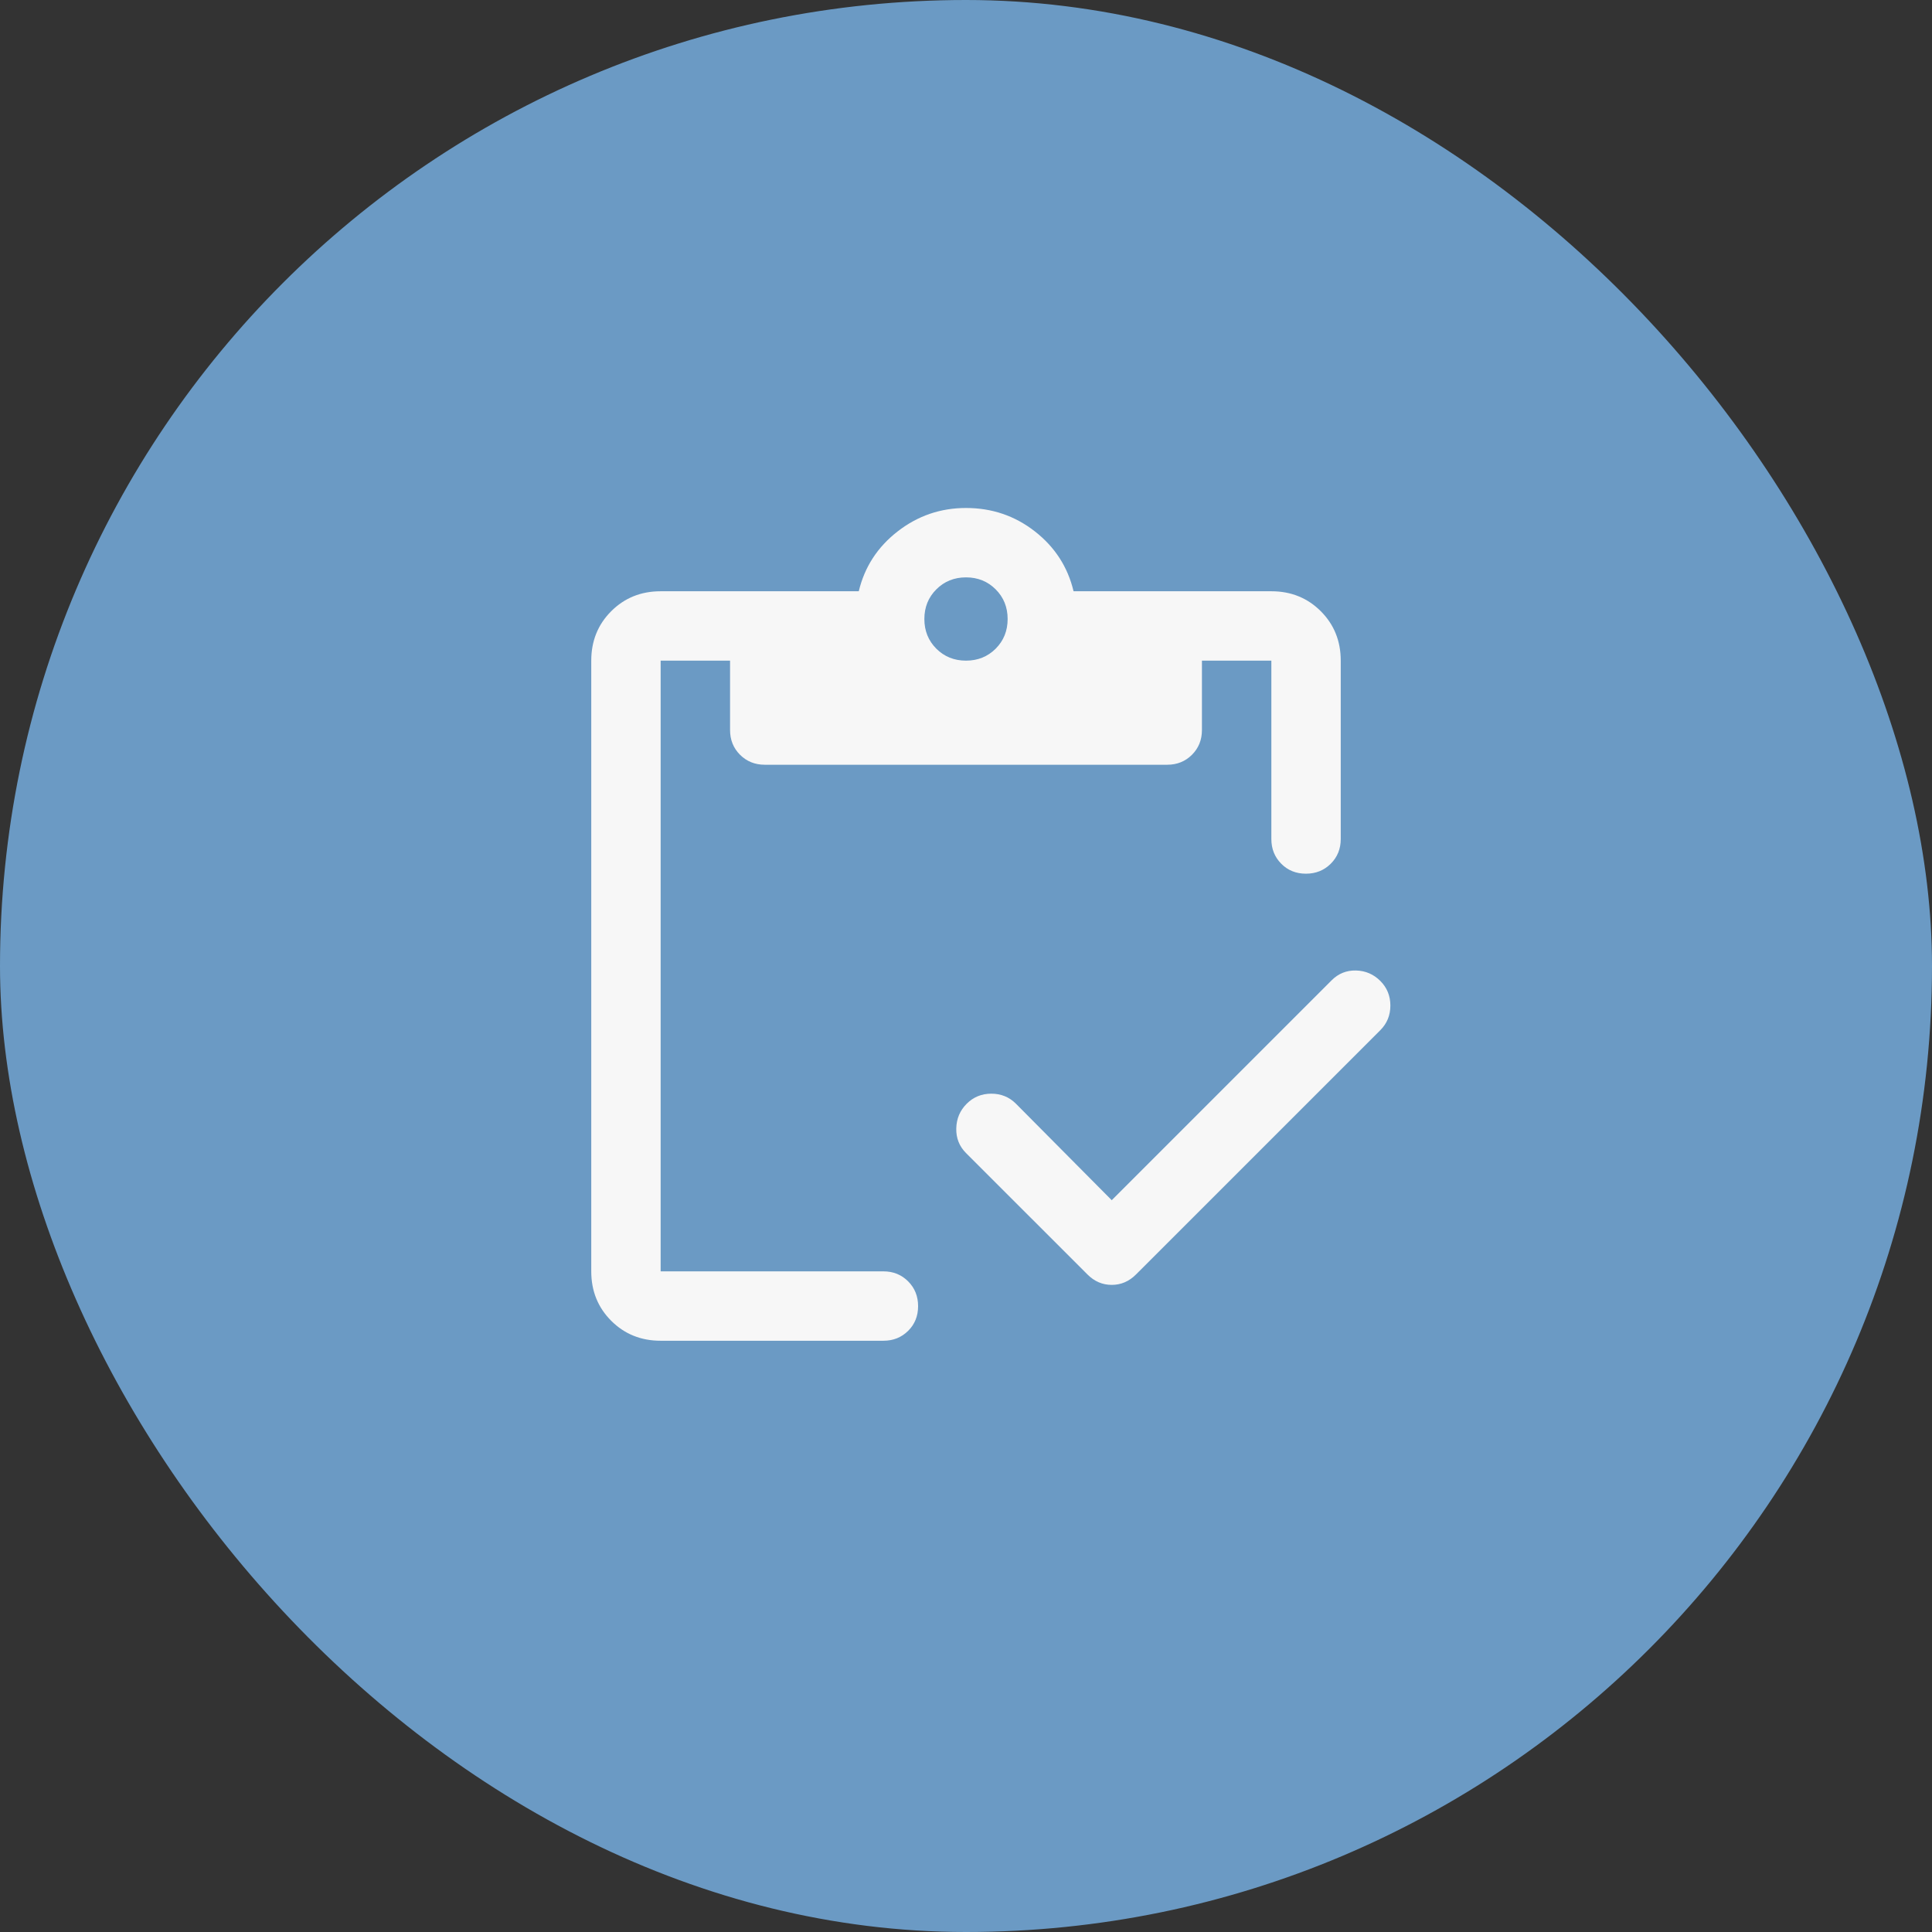
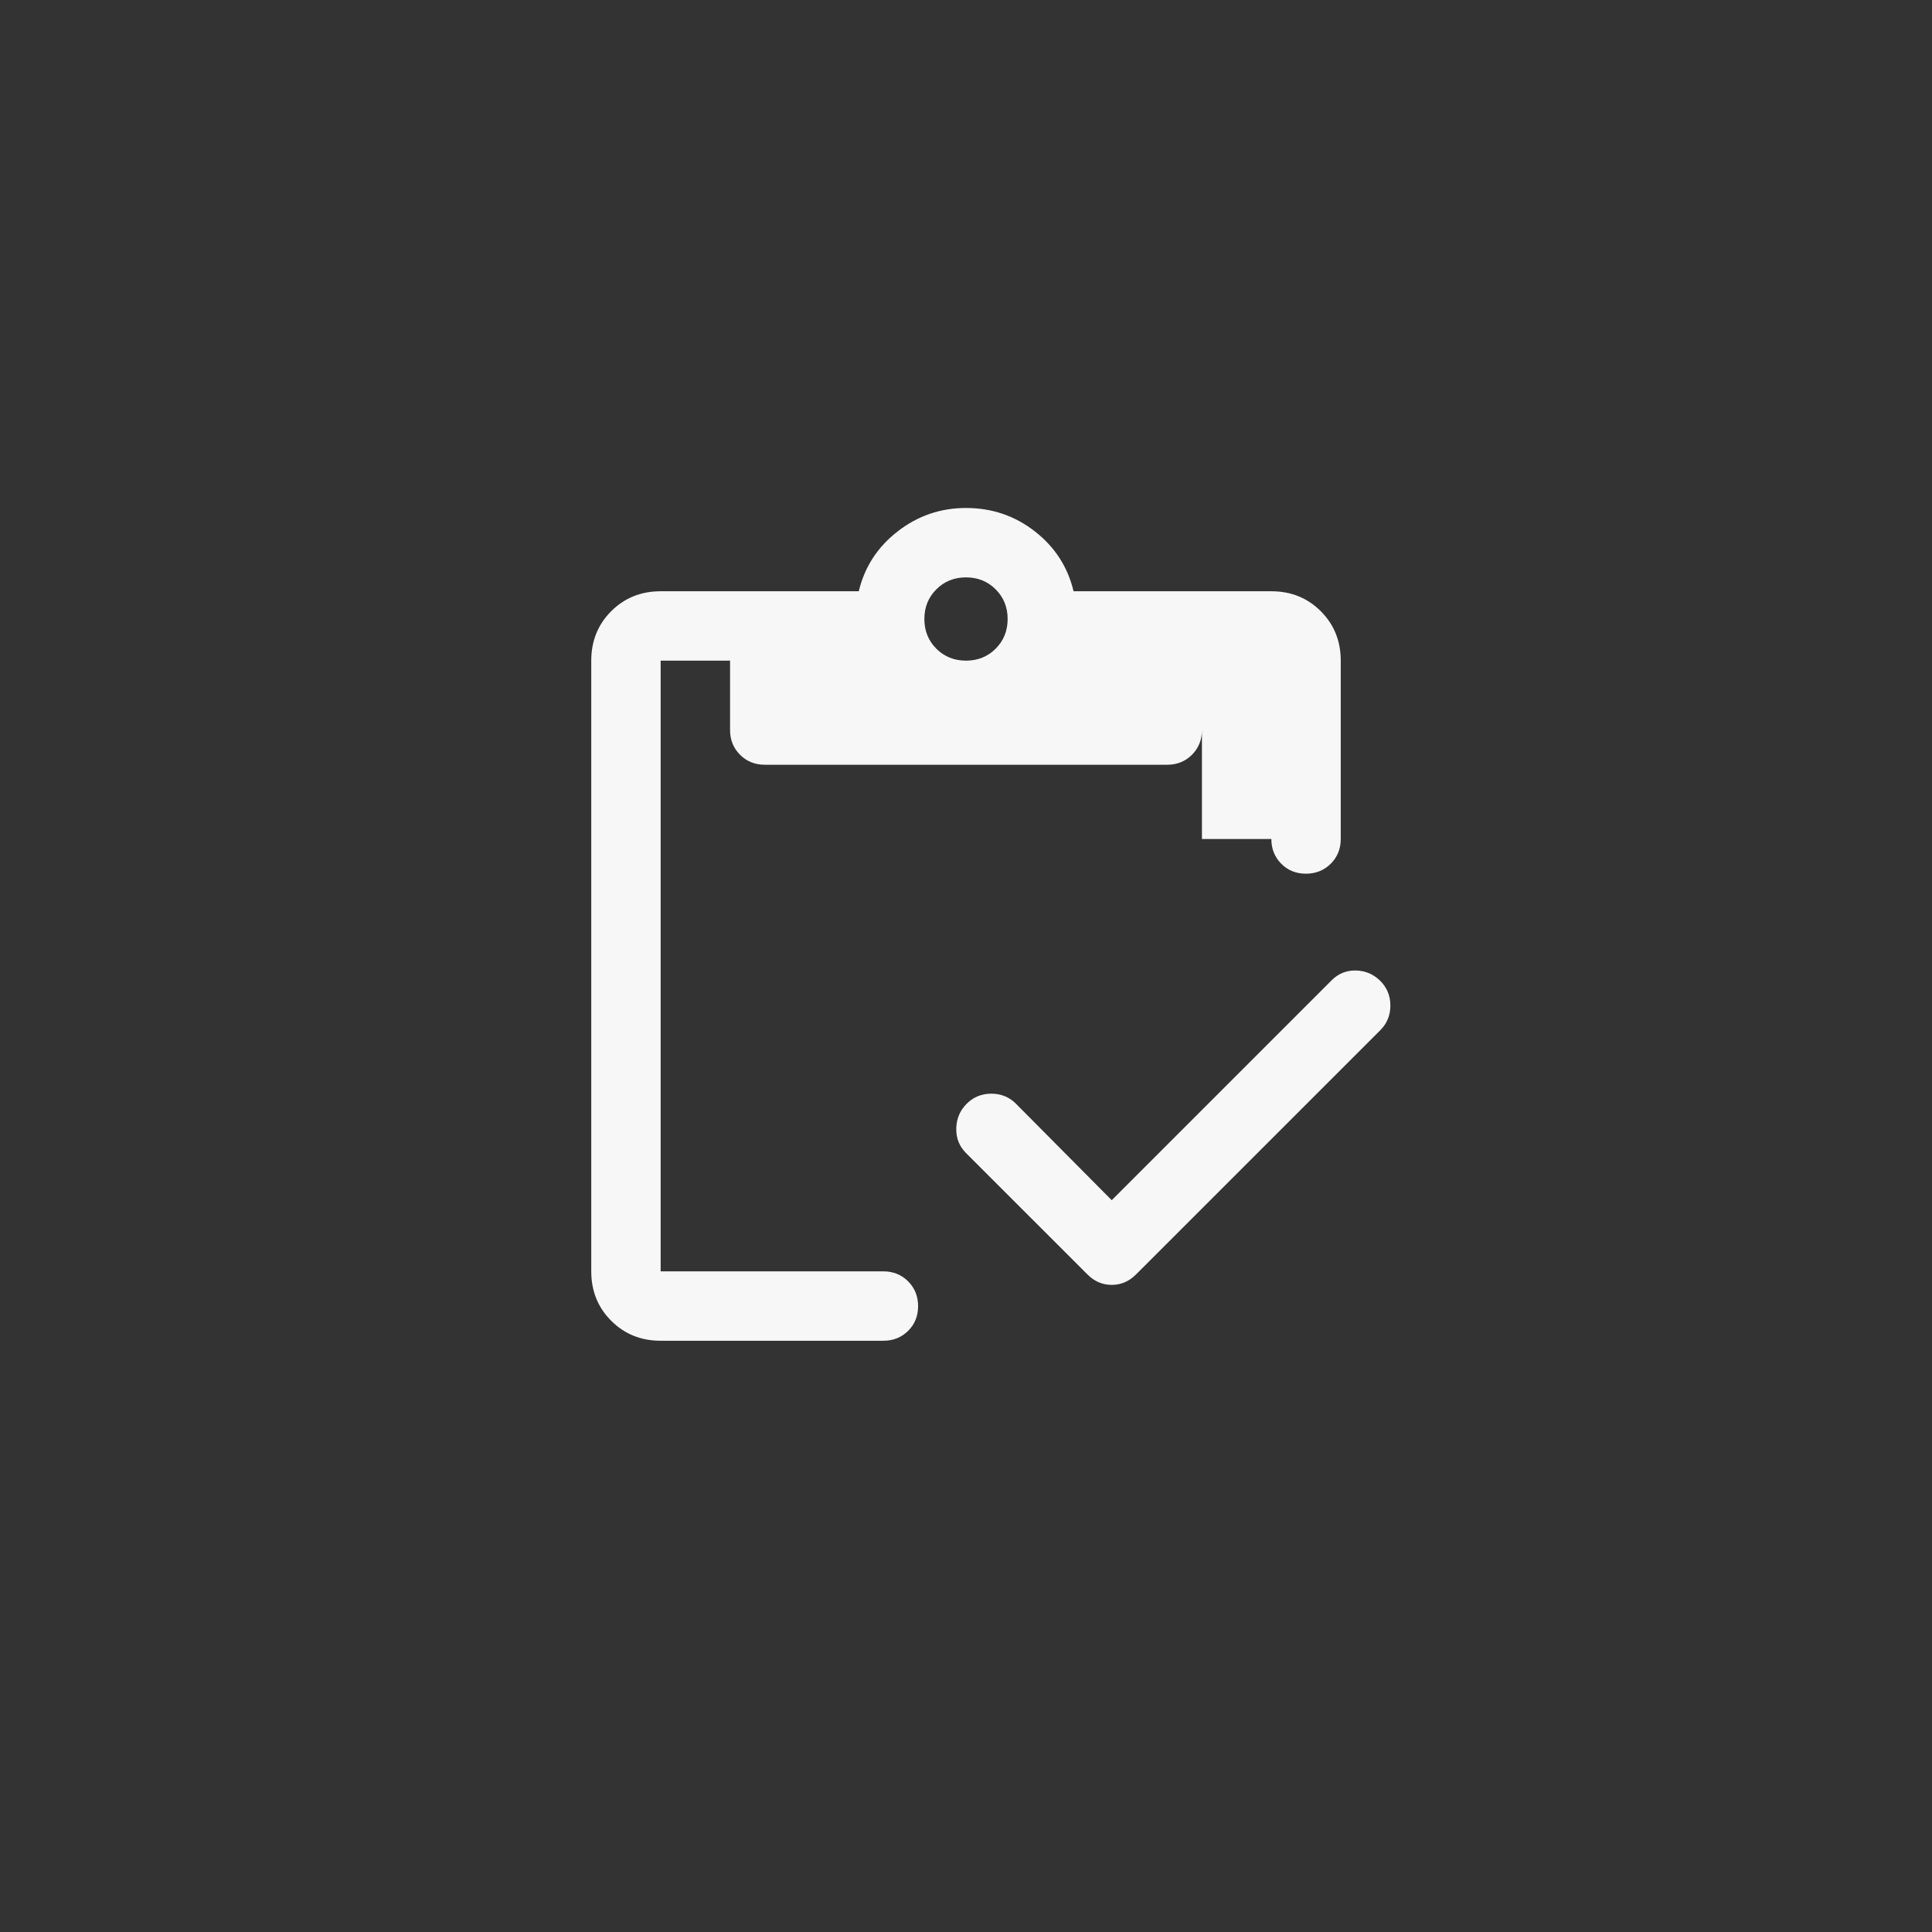
<svg xmlns="http://www.w3.org/2000/svg" width="58" height="58" viewBox="0 0 58 58" fill="none">
  <rect x="0" y="0" width="58" height="58" fill="#333333" stroke="none" />
-   <rect width="58" height="58" rx="29" fill="#6B9AC4" />
  <mask id="mask0_12_579" style="mask-type:alpha" maskUnits="userSpaceOnUse" x="14" y="14" width="30" height="30">
    <rect x="14" y="14" width="30" height="30" fill="#D9D9D9" />
  </mask>
  <g mask="url(#mask0_12_579)">
-     <path d="M33.375 36.031L39.979 29.427C40.181 29.226 40.424 29.128 40.708 29.135C40.993 29.142 41.236 29.247 41.438 29.448C41.639 29.649 41.74 29.896 41.74 30.188C41.74 30.479 41.639 30.726 41.438 30.927L34.104 38.26C33.896 38.469 33.653 38.573 33.375 38.573C33.097 38.573 32.854 38.469 32.646 38.26L29 34.615C28.799 34.413 28.701 34.167 28.708 33.875C28.715 33.583 28.819 33.337 29.021 33.135C29.222 32.934 29.469 32.833 29.76 32.833C30.052 32.833 30.299 32.934 30.5 33.135L33.375 36.031ZM19.833 40.25C19.243 40.25 18.748 40.05 18.349 39.651C17.95 39.252 17.75 38.757 17.75 38.167L17.75 19.833C17.75 19.243 17.95 18.748 18.349 18.349C18.748 17.95 19.243 17.75 19.833 17.75H25.781C25.955 17.021 26.344 16.422 26.948 15.953C27.552 15.484 28.236 15.25 29 15.25C29.778 15.25 30.467 15.484 31.068 15.953C31.668 16.422 32.056 17.021 32.229 17.75H38.167C38.757 17.75 39.252 17.95 39.651 18.349C40.05 18.748 40.25 19.243 40.25 19.833L40.25 25.188C40.25 25.483 40.15 25.73 39.95 25.93C39.749 26.129 39.501 26.229 39.205 26.229C38.908 26.229 38.661 26.129 38.464 25.93C38.266 25.73 38.167 25.483 38.167 25.188L38.167 19.833H36.083L36.083 21.917C36.083 22.212 35.983 22.459 35.784 22.659C35.584 22.858 35.337 22.958 35.042 22.958H22.958C22.663 22.958 22.416 22.858 22.216 22.659C22.017 22.459 21.917 22.212 21.917 21.917L21.917 19.833H19.833L19.833 38.167H26.521C26.816 38.167 27.063 38.267 27.263 38.467C27.463 38.668 27.562 38.916 27.562 39.212C27.562 39.508 27.463 39.755 27.263 39.953C27.063 40.151 26.816 40.25 26.521 40.25H19.833ZM29 19.833C29.354 19.833 29.651 19.713 29.891 19.474C30.13 19.234 30.25 18.938 30.25 18.583C30.25 18.229 30.13 17.932 29.891 17.693C29.651 17.453 29.354 17.333 29 17.333C28.646 17.333 28.349 17.453 28.109 17.693C27.87 17.932 27.75 18.229 27.75 18.583C27.75 18.938 27.87 19.234 28.109 19.474C28.349 19.713 28.646 19.833 29 19.833Z" fill="#F7F7F7" />
+     <path d="M33.375 36.031L39.979 29.427C40.181 29.226 40.424 29.128 40.708 29.135C40.993 29.142 41.236 29.247 41.438 29.448C41.639 29.649 41.74 29.896 41.74 30.188C41.74 30.479 41.639 30.726 41.438 30.927L34.104 38.26C33.896 38.469 33.653 38.573 33.375 38.573C33.097 38.573 32.854 38.469 32.646 38.26L29 34.615C28.799 34.413 28.701 34.167 28.708 33.875C28.715 33.583 28.819 33.337 29.021 33.135C29.222 32.934 29.469 32.833 29.76 32.833C30.052 32.833 30.299 32.934 30.5 33.135L33.375 36.031ZM19.833 40.25C19.243 40.25 18.748 40.05 18.349 39.651C17.95 39.252 17.75 38.757 17.75 38.167L17.75 19.833C17.75 19.243 17.95 18.748 18.349 18.349C18.748 17.95 19.243 17.75 19.833 17.75H25.781C25.955 17.021 26.344 16.422 26.948 15.953C27.552 15.484 28.236 15.25 29 15.25C29.778 15.25 30.467 15.484 31.068 15.953C31.668 16.422 32.056 17.021 32.229 17.75H38.167C38.757 17.75 39.252 17.95 39.651 18.349C40.05 18.748 40.25 19.243 40.25 19.833L40.25 25.188C40.25 25.483 40.15 25.73 39.95 25.93C39.749 26.129 39.501 26.229 39.205 26.229C38.908 26.229 38.661 26.129 38.464 25.93C38.266 25.73 38.167 25.483 38.167 25.188H36.083L36.083 21.917C36.083 22.212 35.983 22.459 35.784 22.659C35.584 22.858 35.337 22.958 35.042 22.958H22.958C22.663 22.958 22.416 22.858 22.216 22.659C22.017 22.459 21.917 22.212 21.917 21.917L21.917 19.833H19.833L19.833 38.167H26.521C26.816 38.167 27.063 38.267 27.263 38.467C27.463 38.668 27.562 38.916 27.562 39.212C27.562 39.508 27.463 39.755 27.263 39.953C27.063 40.151 26.816 40.25 26.521 40.25H19.833ZM29 19.833C29.354 19.833 29.651 19.713 29.891 19.474C30.13 19.234 30.25 18.938 30.25 18.583C30.25 18.229 30.13 17.932 29.891 17.693C29.651 17.453 29.354 17.333 29 17.333C28.646 17.333 28.349 17.453 28.109 17.693C27.87 17.932 27.75 18.229 27.75 18.583C27.75 18.938 27.87 19.234 28.109 19.474C28.349 19.713 28.646 19.833 29 19.833Z" fill="#F7F7F7" />
  </g>
</svg>